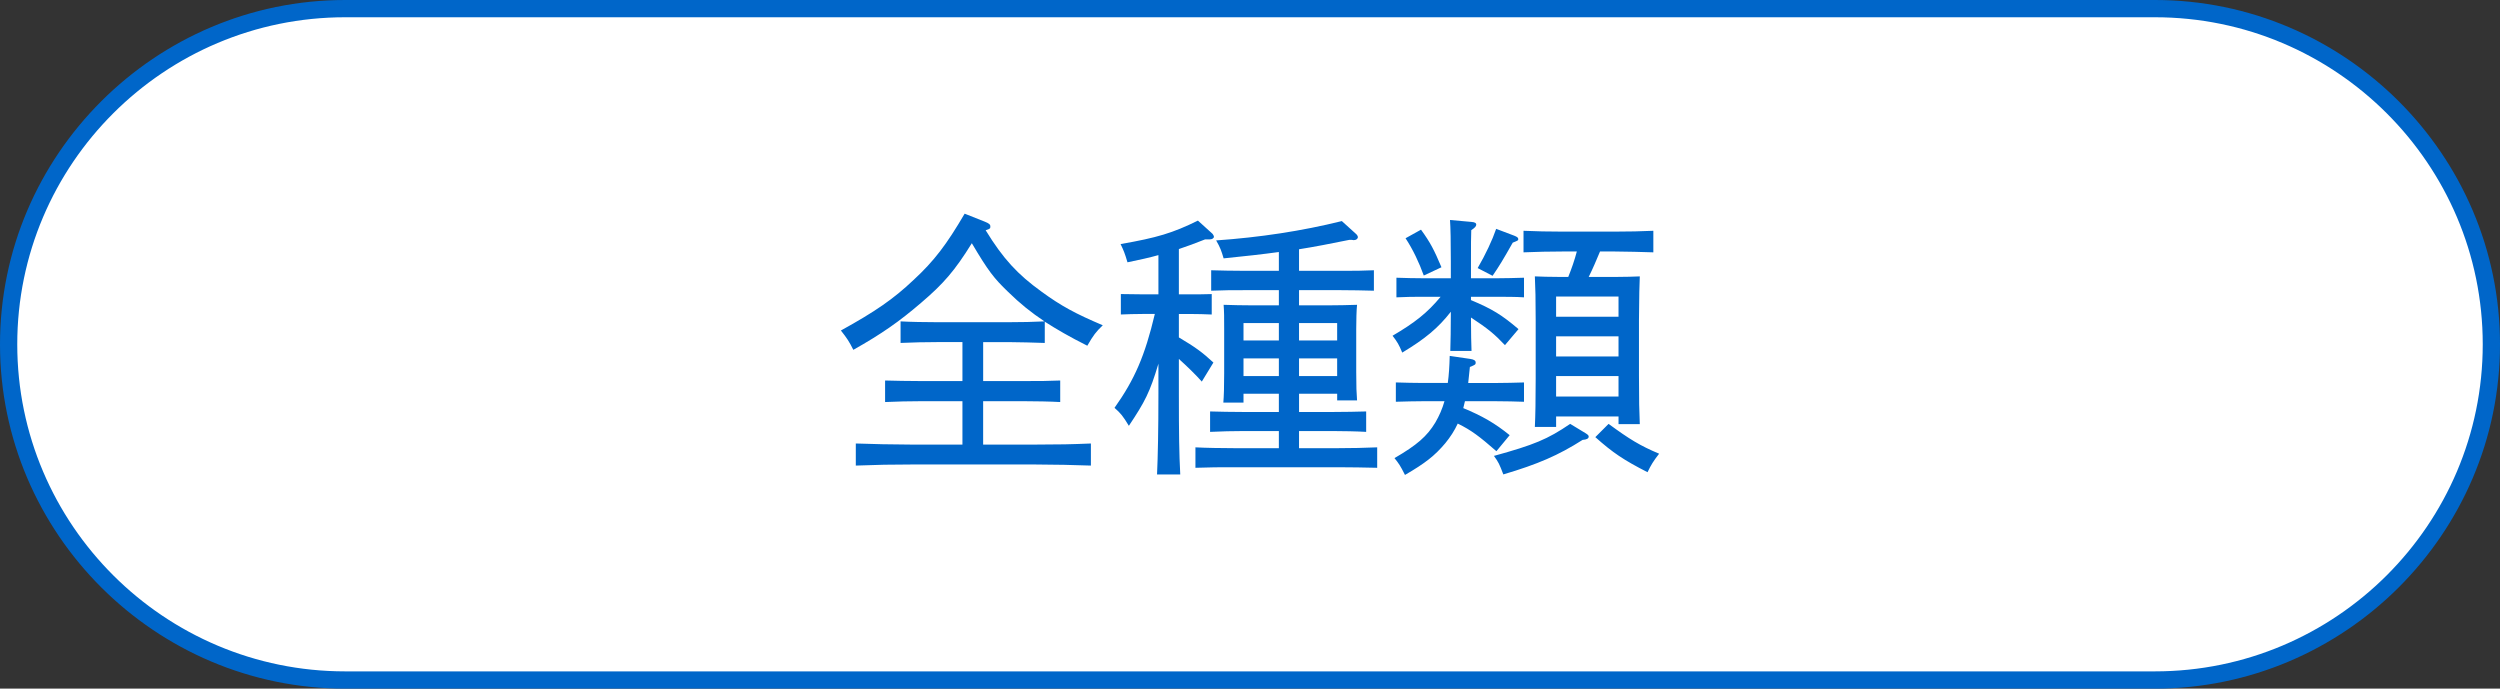
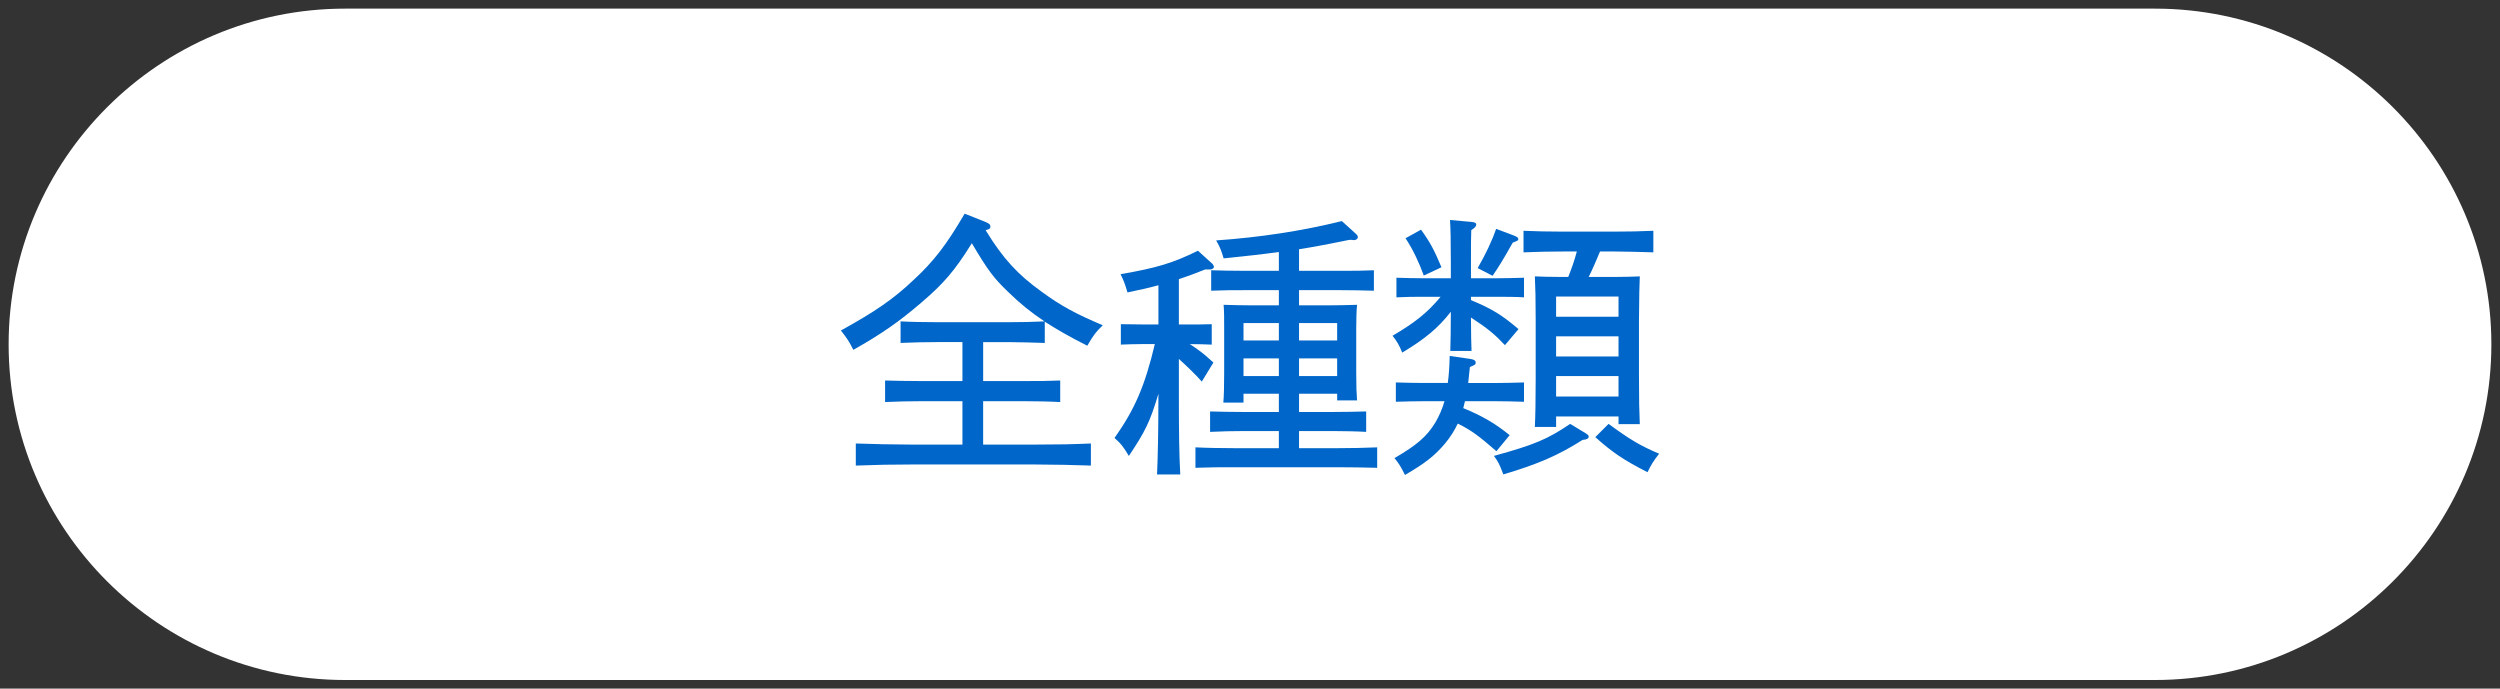
<svg xmlns="http://www.w3.org/2000/svg" id="_レイヤー_1" data-name=" レイヤー 1" viewBox="0 0 144.867 39.904">
  <rect x="0" y="0" width="144.867" height="39.904" fill="#333333" stroke="none" />
  <defs>
    <style>
      .cls-1 {
        fill: #fff;
      }

      .cls-2 {
        fill: #0066c9;
      }
    </style>
  </defs>
  <g>
    <path class="cls-1" d="M20,39.404C9.248,39.404.5,30.677.5,19.952S9.248.5,20,.5h104.867c10.752,0,19.5,8.727,19.5,19.452s-8.748,19.452-19.5,19.452H20Z" />
-     <path class="cls-2" d="M124.867,1c10.477,0,19,8.502,19,18.952s-8.523,18.952-19,18.952H20C9.523,38.904,1,30.402,1,19.952S9.523,1,20,1h104.867M124.867,0H20C9,0,0,8.978,0,19.952s9,19.952,20,19.952h104.867c11,0,20-8.978,20-19.952S135.867,0,124.867,0h0Z" />
  </g>
  <g>
    <path class="cls-2" d="M56.97,22.081h2.434c.816,0,1.328,0,2.032-.032v1.248c-.56-.032-1.456-.048-2.032-.048h-2.434v2.513h3.058c1.297,0,2.097-.016,3.186-.063v1.28c-.849-.032-2.209-.063-3.186-.063h-7.251c-1.232,0-1.824.016-3.186.063v-1.28c.816.032,2.273.063,3.186.063h2.993v-2.513h-2.465c-.784,0-1.152.016-2.017.048v-1.248c.544.016,1.36.032,2.017.032h2.465v-2.258h-1.456c-.849,0-1.233.017-2.129.049v-1.249c.528.032,1.473.048,2.129.048h4.113c.88,0,1.377-.016,2.097-.048-.769-.512-1.408-1.024-2.112-1.713-.816-.784-1.153-1.216-2.098-2.816-.992,1.601-1.648,2.353-2.944,3.457-1.249,1.072-2.273,1.793-3.922,2.721-.24-.479-.368-.672-.721-1.12,2.001-1.104,3.041-1.824,4.194-2.913,1.216-1.12,1.937-2.081,2.977-3.857l1.169.464c.24.097.32.16.32.272s0,.144-.272.224c1.009,1.649,1.856,2.562,3.233,3.554,1.137.832,1.969,1.28,3.554,1.953-.4.384-.545.576-.896,1.185-1.024-.513-1.793-.961-2.465-1.393v1.232c-.513-.017-1.553-.049-2.113-.049h-1.457v2.258Z" />
-     <path class="cls-2" d="M68.312,19.552c.944.561,1.345.849,2.001,1.456l-.673,1.104c-.32-.368-.88-.912-1.328-1.312v2.018c0,2.353.016,3.457.08,4.674h-1.345c.048-1.041.08-2.609.08-4.674v-1.745c-.496,1.665-.784,2.209-1.713,3.602-.336-.561-.48-.736-.832-1.041,1.168-1.648,1.761-3.009,2.337-5.441h-.704c-.528,0-.833.016-1.265.031v-1.184l1.265.016h.912v-2.273c-.513.145-1.089.272-1.793.417-.16-.545-.224-.688-.4-1.057,2.113-.368,3.025-.641,4.482-1.36l.848.768c.032.032.08.128.08.16,0,.097-.111.16-.24.16h-.271c-.561.225-1.041.4-1.521.561v2.625h.624c.48,0,.721,0,1.28-.016v1.184c-.336-.016-.848-.031-1.28-.031h-.624v1.36ZM75.275,23.873h1.969c.8,0,1.265-.016,1.921-.031v1.184c-.497-.031-1.393-.048-1.921-.048h-1.969v.992h2.289c.912,0,1.312-.016,2.24-.048v1.185c-.64-.016-1.616-.032-2.24-.032h-6.067c-.896,0-1.296,0-2.225.032v-1.185c.576.032,1.521.048,2.225.048h2.609v-.992h-2.064c-.769,0-1.104.017-1.921.048v-1.184c.48.016,1.312.031,1.921.031h2.064v-1.056h-2.049v.512h-1.168c.031-.384.048-.896.048-1.696v-2.562c0-.688,0-.992-.032-1.408.561.016,1.04.032,1.761.032h1.44v-.881h-2.001c-.768,0-1.12,0-1.921.032v-1.185c.48.016,1.297.032,1.921.032h2.001v-1.089c-.929.128-1.937.24-3.201.368-.128-.432-.192-.624-.433-1.04,2.529-.177,4.963-.545,7.283-1.121l.849.769c.048.048.08.112.08.16,0,.096-.096.176-.24.176l-.112-.016h-.144c-1.104.224-2.001.4-2.913.544v1.249h2.417c.8,0,1.265,0,1.921-.032v1.185c-.497-.017-1.393-.032-1.921-.032h-2.417v.881h1.601c.768,0,1.12-.017,1.761-.032-.032.288-.048.912-.048,1.408v2.481c0,.848.016,1.232.048,1.648h-1.152v-.384h-2.209v1.056ZM74.106,18.72h-2.049v1.008h2.049v-1.008ZM74.106,20.769h-2.049v1.024h2.049v-1.024ZM77.484,19.728v-1.008h-2.209v1.008h2.209ZM77.484,21.793v-1.024h-2.209v1.024h2.209Z" />
+     <path class="cls-2" d="M68.312,19.552c.944.561,1.345.849,2.001,1.456l-.673,1.104c-.32-.368-.88-.912-1.328-1.312v2.018c0,2.353.016,3.457.08,4.674h-1.345c.048-1.041.08-2.609.08-4.674c-.496,1.665-.784,2.209-1.713,3.602-.336-.561-.48-.736-.832-1.041,1.168-1.648,1.761-3.009,2.337-5.441h-.704c-.528,0-.833.016-1.265.031v-1.184l1.265.016h.912v-2.273c-.513.145-1.089.272-1.793.417-.16-.545-.224-.688-.4-1.057,2.113-.368,3.025-.641,4.482-1.36l.848.768c.032.032.08.128.08.16,0,.097-.111.16-.24.16h-.271c-.561.225-1.041.4-1.521.561v2.625h.624c.48,0,.721,0,1.28-.016v1.184c-.336-.016-.848-.031-1.28-.031h-.624v1.36ZM75.275,23.873h1.969c.8,0,1.265-.016,1.921-.031v1.184c-.497-.031-1.393-.048-1.921-.048h-1.969v.992h2.289c.912,0,1.312-.016,2.24-.048v1.185c-.64-.016-1.616-.032-2.24-.032h-6.067c-.896,0-1.296,0-2.225.032v-1.185c.576.032,1.521.048,2.225.048h2.609v-.992h-2.064c-.769,0-1.104.017-1.921.048v-1.184c.48.016,1.312.031,1.921.031h2.064v-1.056h-2.049v.512h-1.168c.031-.384.048-.896.048-1.696v-2.562c0-.688,0-.992-.032-1.408.561.016,1.04.032,1.761.032h1.44v-.881h-2.001c-.768,0-1.12,0-1.921.032v-1.185c.48.016,1.297.032,1.921.032h2.001v-1.089c-.929.128-1.937.24-3.201.368-.128-.432-.192-.624-.433-1.04,2.529-.177,4.963-.545,7.283-1.121l.849.769c.048.048.08.112.08.16,0,.096-.096.176-.24.176l-.112-.016h-.144c-1.104.224-2.001.4-2.913.544v1.249h2.417c.8,0,1.265,0,1.921-.032v1.185c-.497-.017-1.393-.032-1.921-.032h-2.417v.881h1.601c.768,0,1.12-.017,1.761-.032-.032.288-.048.912-.048,1.408v2.481c0,.848.016,1.232.048,1.648h-1.152v-.384h-2.209v1.056ZM74.106,18.72h-2.049v1.008h2.049v-1.008ZM74.106,20.769h-2.049v1.024h2.049v-1.024ZM77.484,19.728v-1.008h-2.209v1.008h2.209ZM77.484,21.793v-1.024h-2.209v1.024h2.209Z" />
    <path class="cls-2" d="M84.04,20.336c.016-.544.032-1.248.032-2.272-.736.944-1.488,1.568-2.817,2.368-.192-.464-.288-.624-.561-.977,1.281-.752,2.018-1.328,2.785-2.257h-.976c-.625,0-.913,0-1.585.032v-1.137c.448.017,1.12.032,1.585.032h1.568v-.977c0-1.168-.017-1.969-.048-2.4l1.248.112c.192.016.272.063.272.159,0,.097-.08.177-.288.32-.017.368-.017.801-.017,1.809v.977h1.489c.624,0,.912-.016,1.584-.032v1.137c-.448-.032-1.12-.032-1.584-.032h-1.489v.192c1.232.513,1.793.864,2.754,1.681l-.785.929c-.607-.641-.992-.961-1.969-1.601,0,.896.017,1.536.032,1.937h-1.232ZM84.889,23.249c-.032.128-.064.272-.097.4,1.089.448,1.841.88,2.689,1.568l-.769.929c-.992-.864-1.456-1.217-2.24-1.601-.192.416-.433.784-.721,1.136-.608.721-1.152,1.153-2.337,1.841-.272-.544-.353-.656-.608-.976,1.297-.753,1.889-1.265,2.369-2.065.224-.384.4-.784.528-1.232h-1.217c-.624,0-.912.016-1.601.032v-1.12c.464.016,1.137.031,1.601.031h1.409c.063-.448.096-.96.111-1.568l1.201.176c.208.032.304.097.304.208,0,.112-.016.129-.336.257-.032.336-.064.64-.097.928h1.649c.624,0,.912-.016,1.584-.031v1.12c-.448-.017-1.12-.032-1.584-.032h-1.841ZM82.504,15.966c-.272-.752-.625-1.504-1.057-2.16l.896-.497c.544.753.752,1.153,1.185,2.178l-1.024.479ZM87.754,13.661c.16.064.224.112.224.192s0,.08-.32.208c-.56.992-.784,1.36-1.168,1.921l-.864-.448c.464-.801.848-1.617,1.072-2.273l1.057.4ZM91.884,25.106c.128.08.176.129.176.192,0,.112-.112.176-.353.192-1.408.896-2.593,1.408-4.594,2.001-.224-.593-.288-.721-.544-1.073,2.32-.64,3.105-.96,4.418-1.856l.896.544ZM92.716,14.574c-.208.496-.416.993-.656,1.473h1.601c.608,0,.88-.016,1.36-.031q-.032.512-.048,2.545v3.201c0,1.44.016,2.097.048,2.817h-1.232v-.448h-3.617v.607h-1.232c.031-.64.048-1.568.048-2.801v-3.377c0-1.297-.017-1.825-.048-2.545.416.016.8.031,1.36.031h.576c.192-.479.368-.977.496-1.473h-.849c-.88,0-1.28.017-2.24.049v-1.249c.624.032,1.536.048,2.24.048h3.058c.88,0,1.44-.016,2.225-.048v1.249c-.576-.017-1.616-.049-2.225-.049h-.864ZM93.788,17.183h-3.617v1.169h3.617v-1.169ZM93.788,19.488h-3.617v1.169h3.617v-1.169ZM93.788,21.793h-3.617v1.184h3.617v-1.184ZM93.212,24.562c1.2.881,1.824,1.265,2.929,1.729-.336.433-.464.641-.672,1.072-1.377-.704-2.001-1.12-3.025-2.032l.769-.769Z" />
  </g>
</svg>